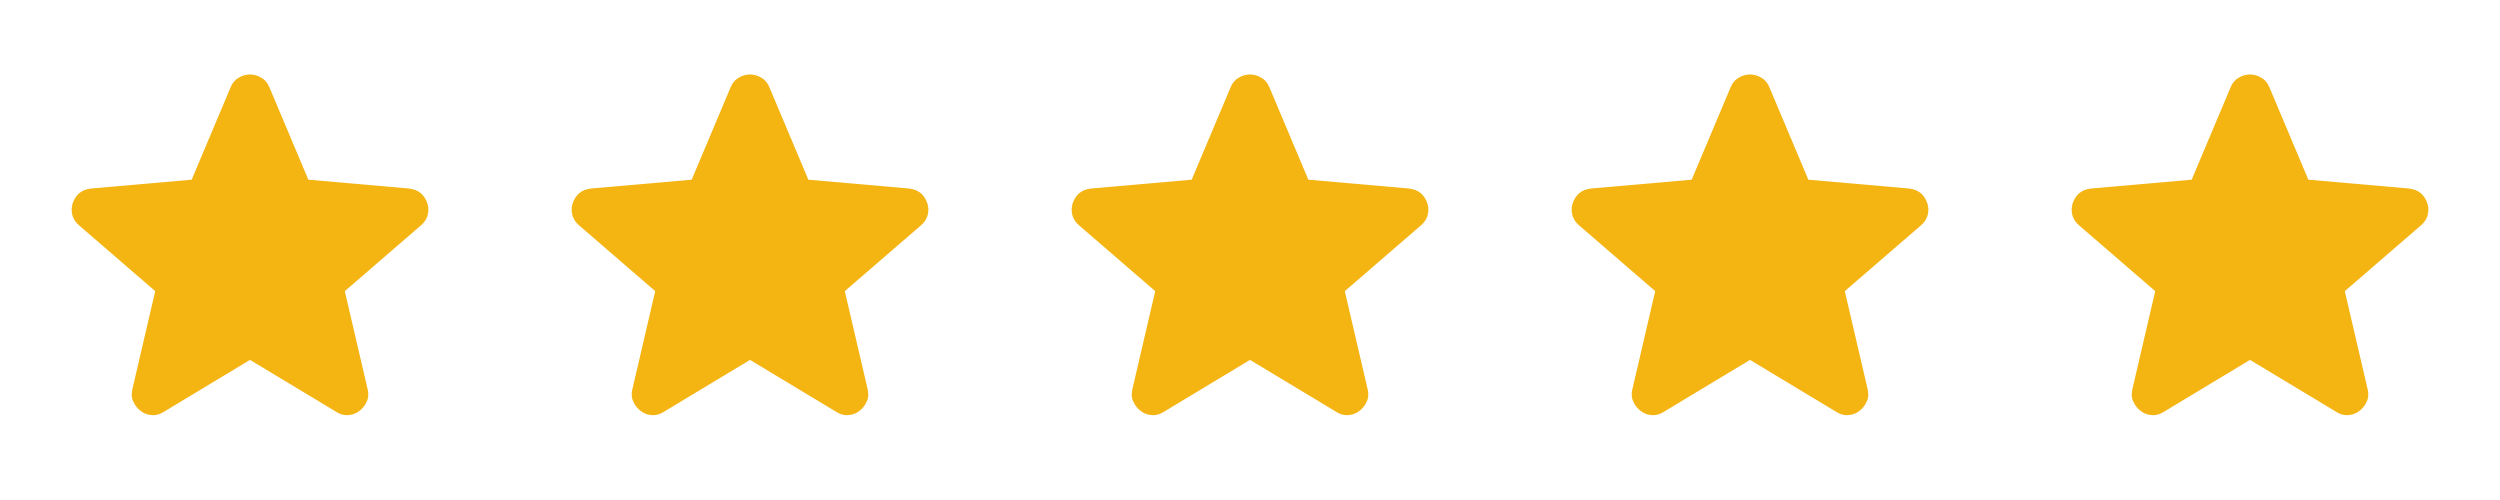
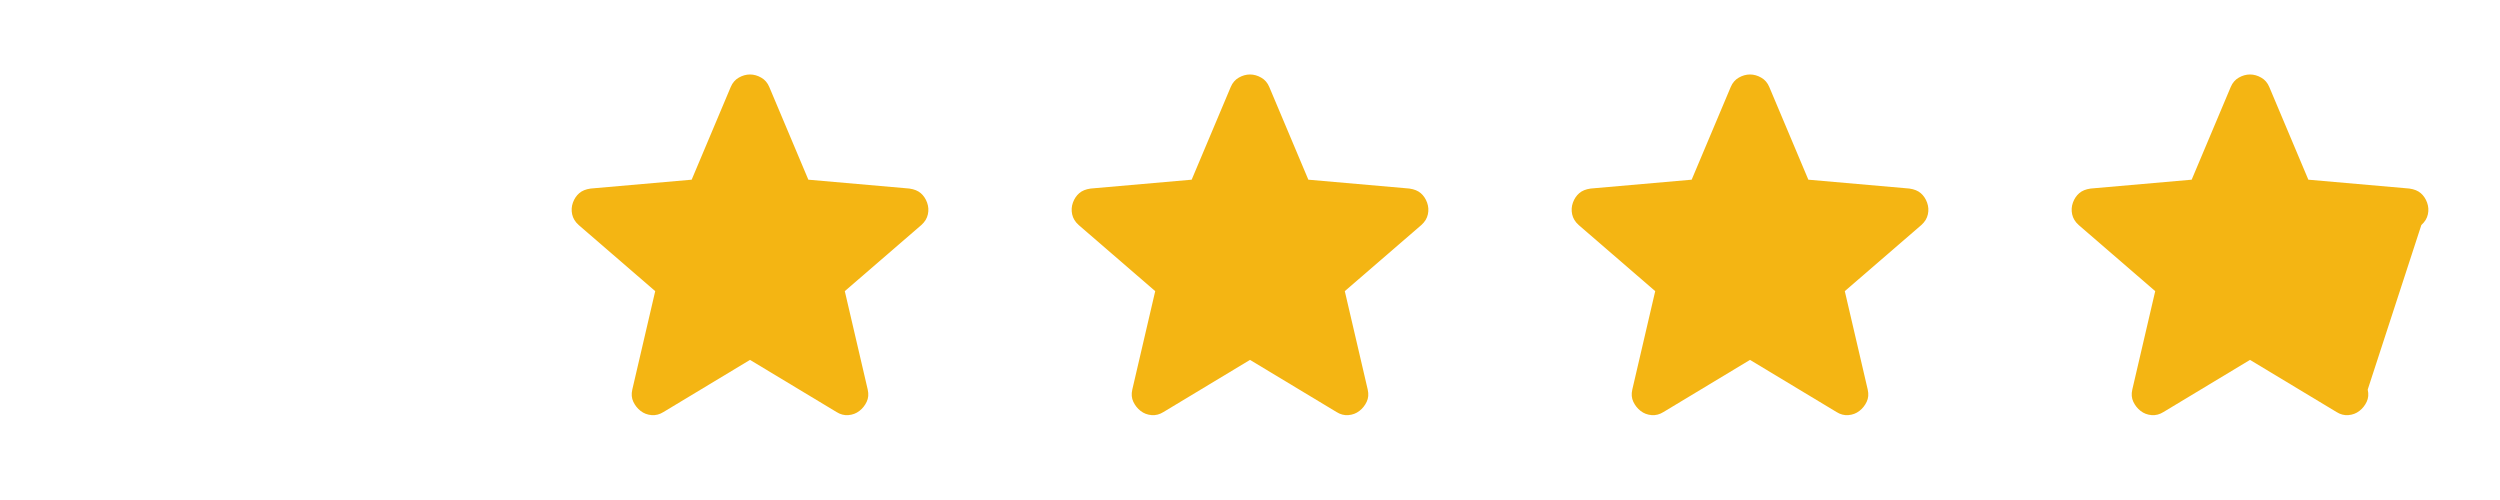
<svg xmlns="http://www.w3.org/2000/svg" width="160" height="32" viewBox="0 0 160 32" fill="none">
-   <path d="M16 23.033L10.467 26.367C10.223 26.522 9.967 26.589 9.7 26.567C9.434 26.544 9.2 26.456 9 26.3C8.8 26.144 8.645 25.95 8.534 25.717C8.423 25.484 8.4 25.223 8.467 24.933L9.934 18.633L5.034 14.4C4.812 14.2 4.673 13.972 4.618 13.716C4.563 13.46 4.579 13.21 4.667 12.967C4.755 12.723 4.888 12.523 5.067 12.367C5.246 12.21 5.49 12.11 5.8 12.067L12.267 11.5L14.767 5.567C14.878 5.3 15.051 5.1 15.284 4.967C15.518 4.833 15.757 4.767 16 4.767C16.244 4.767 16.483 4.833 16.716 4.967C16.95 5.1 17.123 5.3 17.234 5.567L19.734 11.5L26.2 12.067C26.512 12.111 26.756 12.211 26.934 12.367C27.111 12.522 27.245 12.722 27.334 12.967C27.423 13.211 27.439 13.461 27.384 13.717C27.329 13.973 27.19 14.201 26.967 14.4L22.067 18.633L23.534 24.933C23.6 25.222 23.578 25.483 23.467 25.717C23.356 25.951 23.2 26.145 23 26.3C22.8 26.455 22.567 26.544 22.3 26.567C22.034 26.59 21.778 26.523 21.534 26.367L16 23.033Z" fill="#F4B513" />
  <path d="M48 23.033L42.467 26.367C42.223 26.522 41.967 26.589 41.7 26.567C41.434 26.544 41.2 26.456 41 26.3C40.8 26.144 40.645 25.95 40.534 25.717C40.423 25.484 40.4 25.223 40.467 24.933L41.934 18.633L37.034 14.4C36.812 14.2 36.673 13.972 36.618 13.716C36.563 13.46 36.579 13.21 36.667 12.967C36.755 12.723 36.888 12.523 37.067 12.367C37.246 12.21 37.49 12.11 37.8 12.067L44.267 11.5L46.767 5.567C46.878 5.3 47.051 5.1 47.284 4.967C47.518 4.833 47.757 4.767 48 4.767C48.244 4.767 48.483 4.833 48.716 4.967C48.95 5.1 49.123 5.3 49.234 5.567L51.734 11.5L58.2 12.067C58.511 12.111 58.756 12.211 58.934 12.367C59.111 12.522 59.245 12.722 59.334 12.967C59.423 13.211 59.44 13.461 59.384 13.717C59.329 13.973 59.19 14.201 58.967 14.4L54.067 18.633L55.534 24.933C55.6 25.222 55.578 25.483 55.467 25.717C55.356 25.951 55.2 26.145 55 26.3C54.8 26.455 54.567 26.544 54.3 26.567C54.034 26.59 53.778 26.523 53.534 26.367L48 23.033Z" fill="#F4B513" />
  <path d="M80 23.033L74.467 26.367C74.223 26.522 73.967 26.589 73.7 26.567C73.434 26.544 73.2 26.456 73 26.3C72.8 26.144 72.645 25.95 72.534 25.717C72.423 25.484 72.4 25.223 72.467 24.933L73.934 18.633L69.034 14.4C68.811 14.2 68.673 13.972 68.618 13.716C68.563 13.46 68.579 13.21 68.667 12.967C68.755 12.723 68.888 12.523 69.067 12.367C69.246 12.21 69.49 12.11 69.8 12.067L76.267 11.5L78.767 5.567C78.878 5.3 79.051 5.1 79.284 4.967C79.518 4.833 79.757 4.767 80 4.767C80.244 4.767 80.483 4.833 80.716 4.967C80.95 5.1 81.123 5.3 81.234 5.567L83.734 11.5L90.2 12.067C90.511 12.111 90.756 12.211 90.934 12.367C91.112 12.522 91.245 12.722 91.334 12.967C91.423 13.211 91.439 13.461 91.384 13.717C91.329 13.973 91.19 14.201 90.967 14.4L86.067 18.633L87.534 24.933C87.6 25.222 87.578 25.483 87.467 25.717C87.356 25.951 87.2 26.145 87 26.3C86.8 26.455 86.567 26.544 86.3 26.567C86.034 26.59 85.778 26.523 85.534 26.367L80 23.033Z" fill="#F4B513" />
  <path d="M112 23.033L106.467 26.367C106.223 26.522 105.967 26.589 105.7 26.567C105.434 26.544 105.2 26.456 105 26.3C104.8 26.144 104.645 25.95 104.534 25.717C104.423 25.484 104.4 25.223 104.467 24.933L105.934 18.633L101.034 14.4C100.812 14.2 100.673 13.972 100.618 13.716C100.563 13.46 100.579 13.21 100.667 12.967C100.755 12.723 100.888 12.523 101.067 12.367C101.246 12.21 101.49 12.11 101.8 12.067L108.267 11.5L110.767 5.567C110.878 5.3 111.051 5.1 111.284 4.967C111.518 4.833 111.757 4.767 112 4.767C112.244 4.767 112.483 4.833 112.716 4.967C112.95 5.1 113.123 5.3 113.234 5.567L115.734 11.5L122.2 12.067C122.512 12.111 122.756 12.211 122.934 12.367C123.112 12.522 123.245 12.722 123.334 12.967C123.423 13.211 123.44 13.461 123.384 13.717C123.329 13.973 123.19 14.201 122.967 14.4L118.067 18.633L119.534 24.933C119.6 25.222 119.578 25.483 119.467 25.717C119.356 25.951 119.2 26.145 119 26.3C118.8 26.455 118.567 26.544 118.3 26.567C118.034 26.59 117.778 26.523 117.534 26.367L112 23.033Z" fill="#F4B513" />
-   <path d="M144 23.033L138.467 26.367C138.223 26.522 137.967 26.589 137.7 26.567C137.434 26.544 137.2 26.456 137 26.3C136.8 26.144 136.645 25.95 136.534 25.717C136.423 25.484 136.4 25.223 136.467 24.933L137.934 18.633L133.034 14.4C132.812 14.2 132.673 13.972 132.618 13.716C132.563 13.46 132.579 13.21 132.667 12.967C132.755 12.723 132.888 12.523 133.067 12.367C133.246 12.21 133.49 12.11 133.8 12.067L140.267 11.5L142.767 5.567C142.878 5.3 143.051 5.1 143.284 4.967C143.518 4.833 143.757 4.767 144 4.767C144.244 4.767 144.483 4.833 144.716 4.967C144.95 5.1 145.123 5.3 145.234 5.567L147.734 11.5L154.2 12.067C154.512 12.111 154.756 12.211 154.934 12.367C155.112 12.522 155.245 12.722 155.334 12.967C155.423 13.211 155.44 13.461 155.384 13.717C155.329 13.973 155.19 14.201 154.967 14.4L150.067 18.633L151.534 24.933C151.6 25.222 151.578 25.483 151.467 25.717C151.356 25.951 151.2 26.145 151 26.3C150.8 26.455 150.567 26.544 150.3 26.567C150.034 26.59 149.778 26.523 149.534 26.367L144 23.033Z" fill="#F4B513" />
+   <path d="M144 23.033L138.467 26.367C138.223 26.522 137.967 26.589 137.7 26.567C137.434 26.544 137.2 26.456 137 26.3C136.8 26.144 136.645 25.95 136.534 25.717C136.423 25.484 136.4 25.223 136.467 24.933L137.934 18.633L133.034 14.4C132.812 14.2 132.673 13.972 132.618 13.716C132.563 13.46 132.579 13.21 132.667 12.967C132.755 12.723 132.888 12.523 133.067 12.367C133.246 12.21 133.49 12.11 133.8 12.067L140.267 11.5L142.767 5.567C142.878 5.3 143.051 5.1 143.284 4.967C143.518 4.833 143.757 4.767 144 4.767C144.244 4.767 144.483 4.833 144.716 4.967C144.95 5.1 145.123 5.3 145.234 5.567L147.734 11.5L154.2 12.067C154.512 12.111 154.756 12.211 154.934 12.367C155.112 12.522 155.245 12.722 155.334 12.967C155.423 13.211 155.44 13.461 155.384 13.717C155.329 13.973 155.19 14.201 154.967 14.4L151.534 24.933C151.6 25.222 151.578 25.483 151.467 25.717C151.356 25.951 151.2 26.145 151 26.3C150.8 26.455 150.567 26.544 150.3 26.567C150.034 26.59 149.778 26.523 149.534 26.367L144 23.033Z" fill="#F4B513" />
</svg>